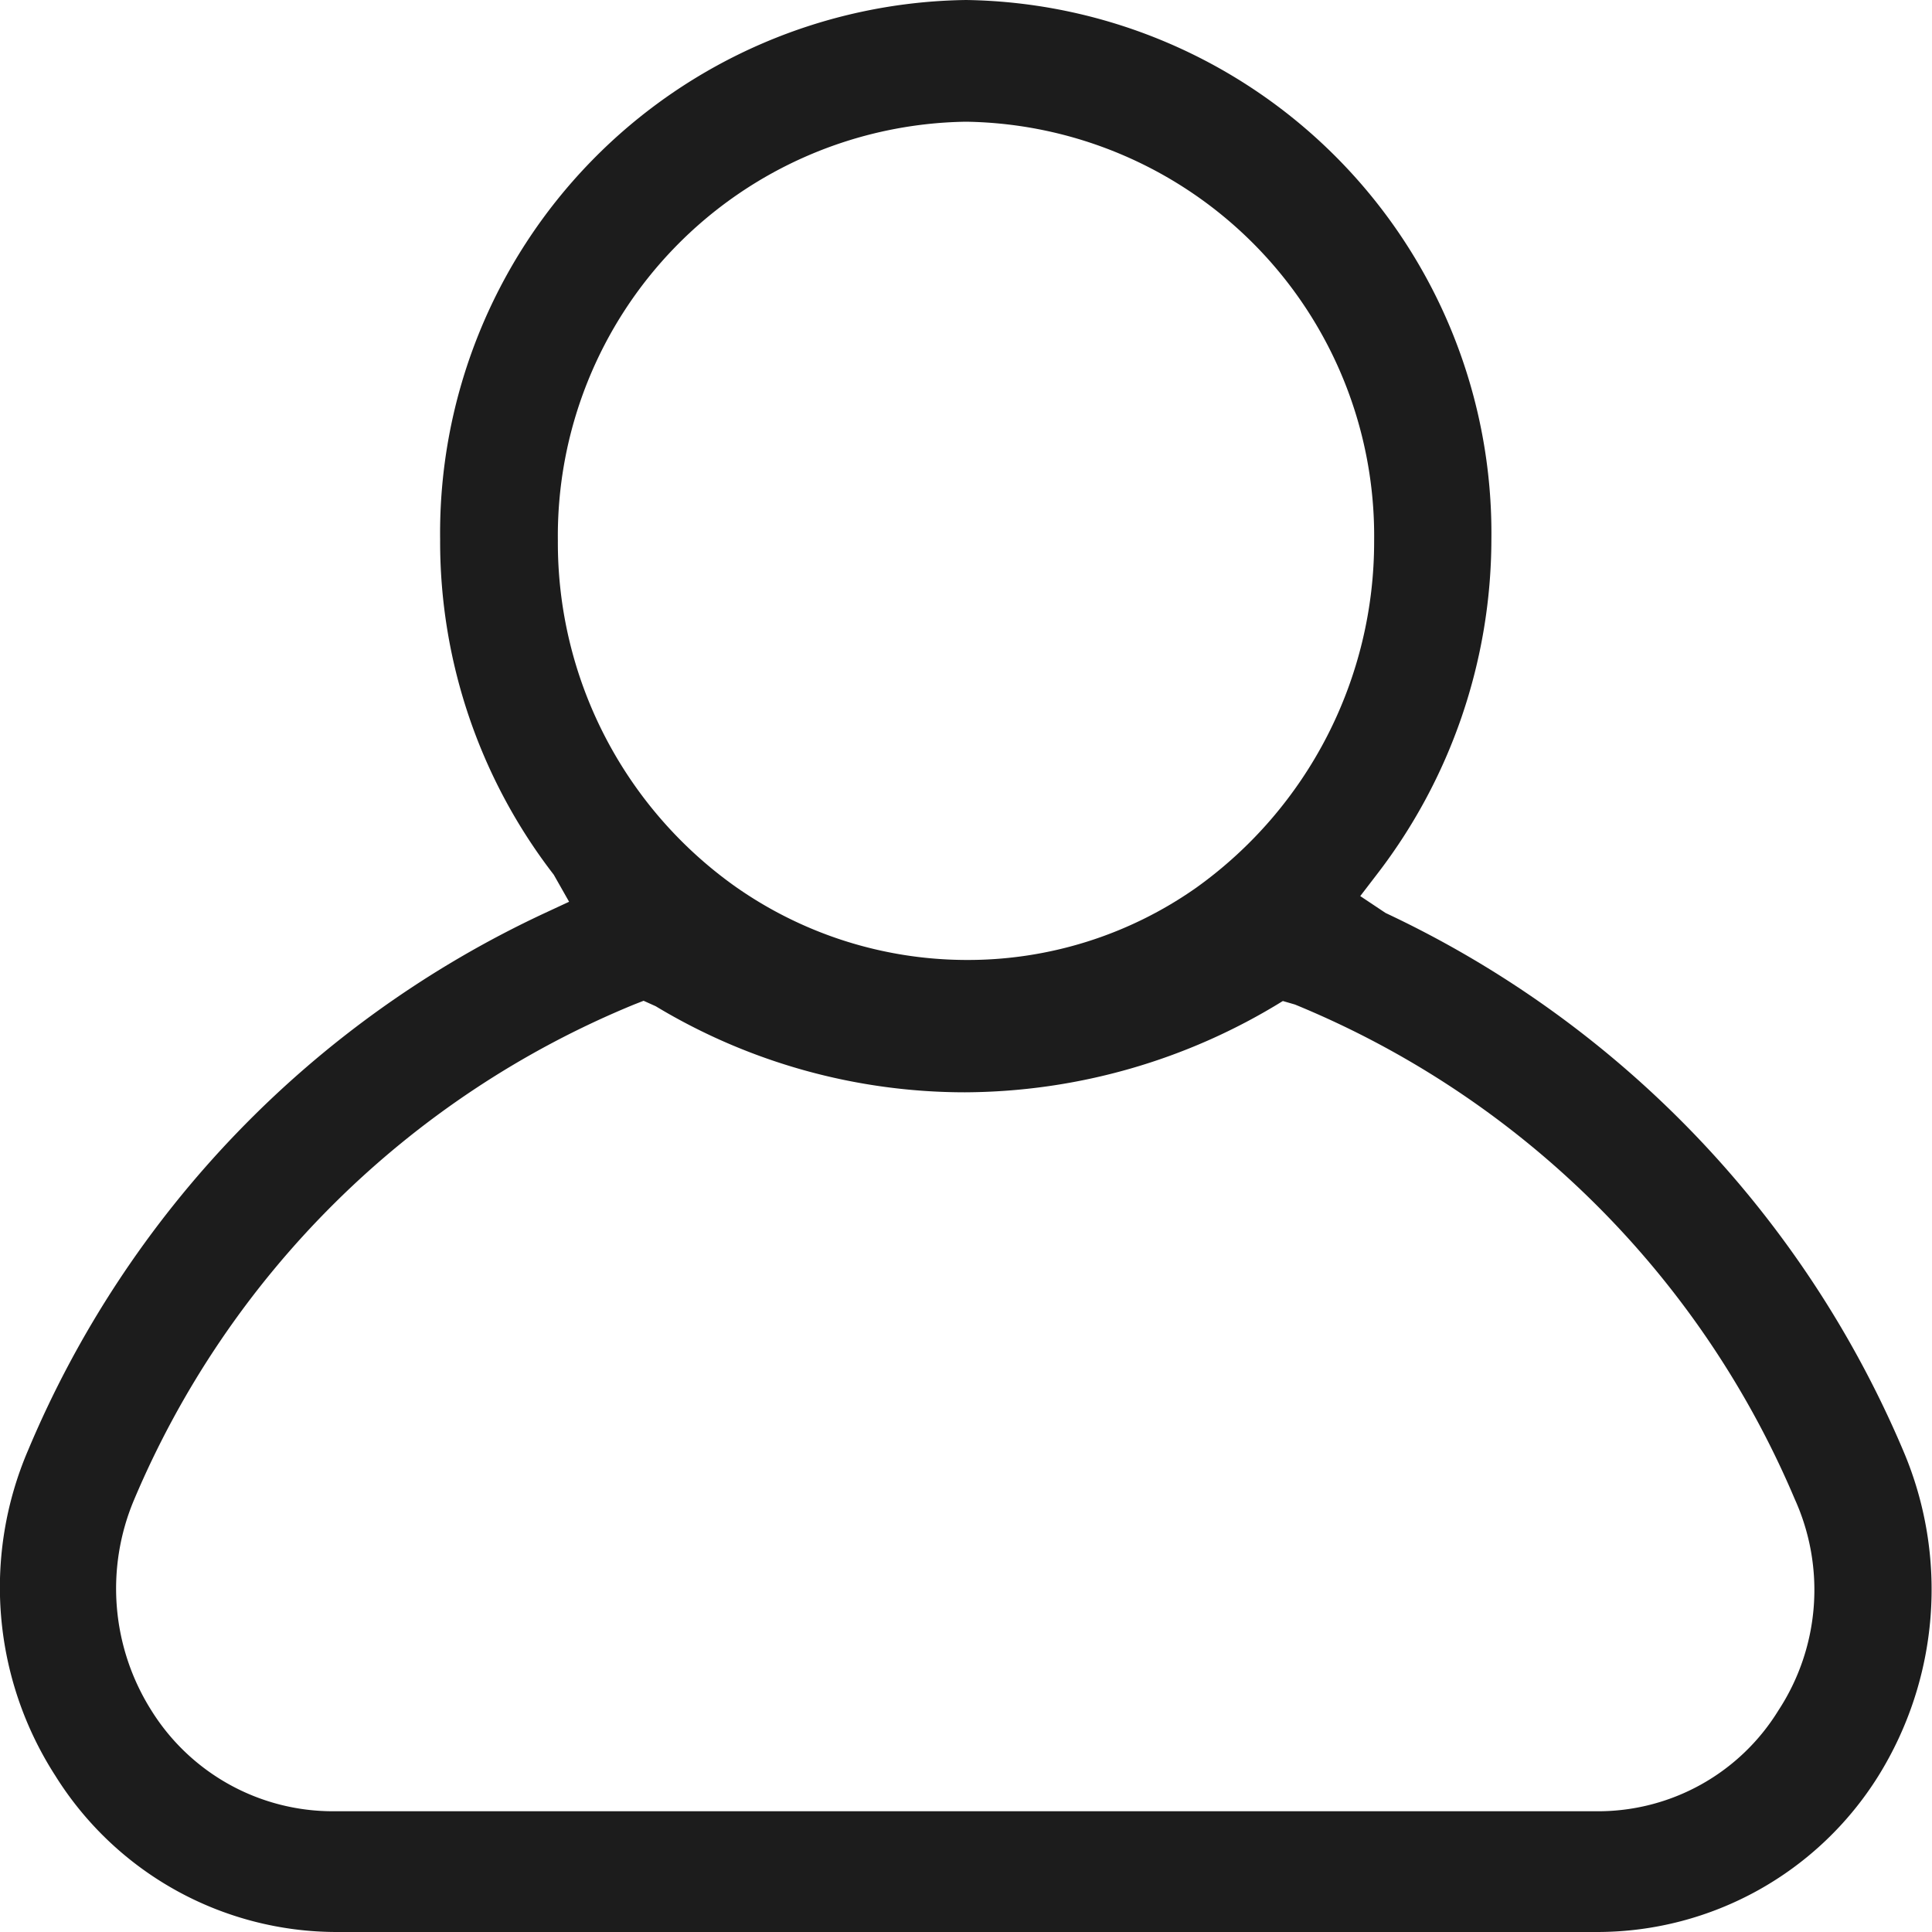
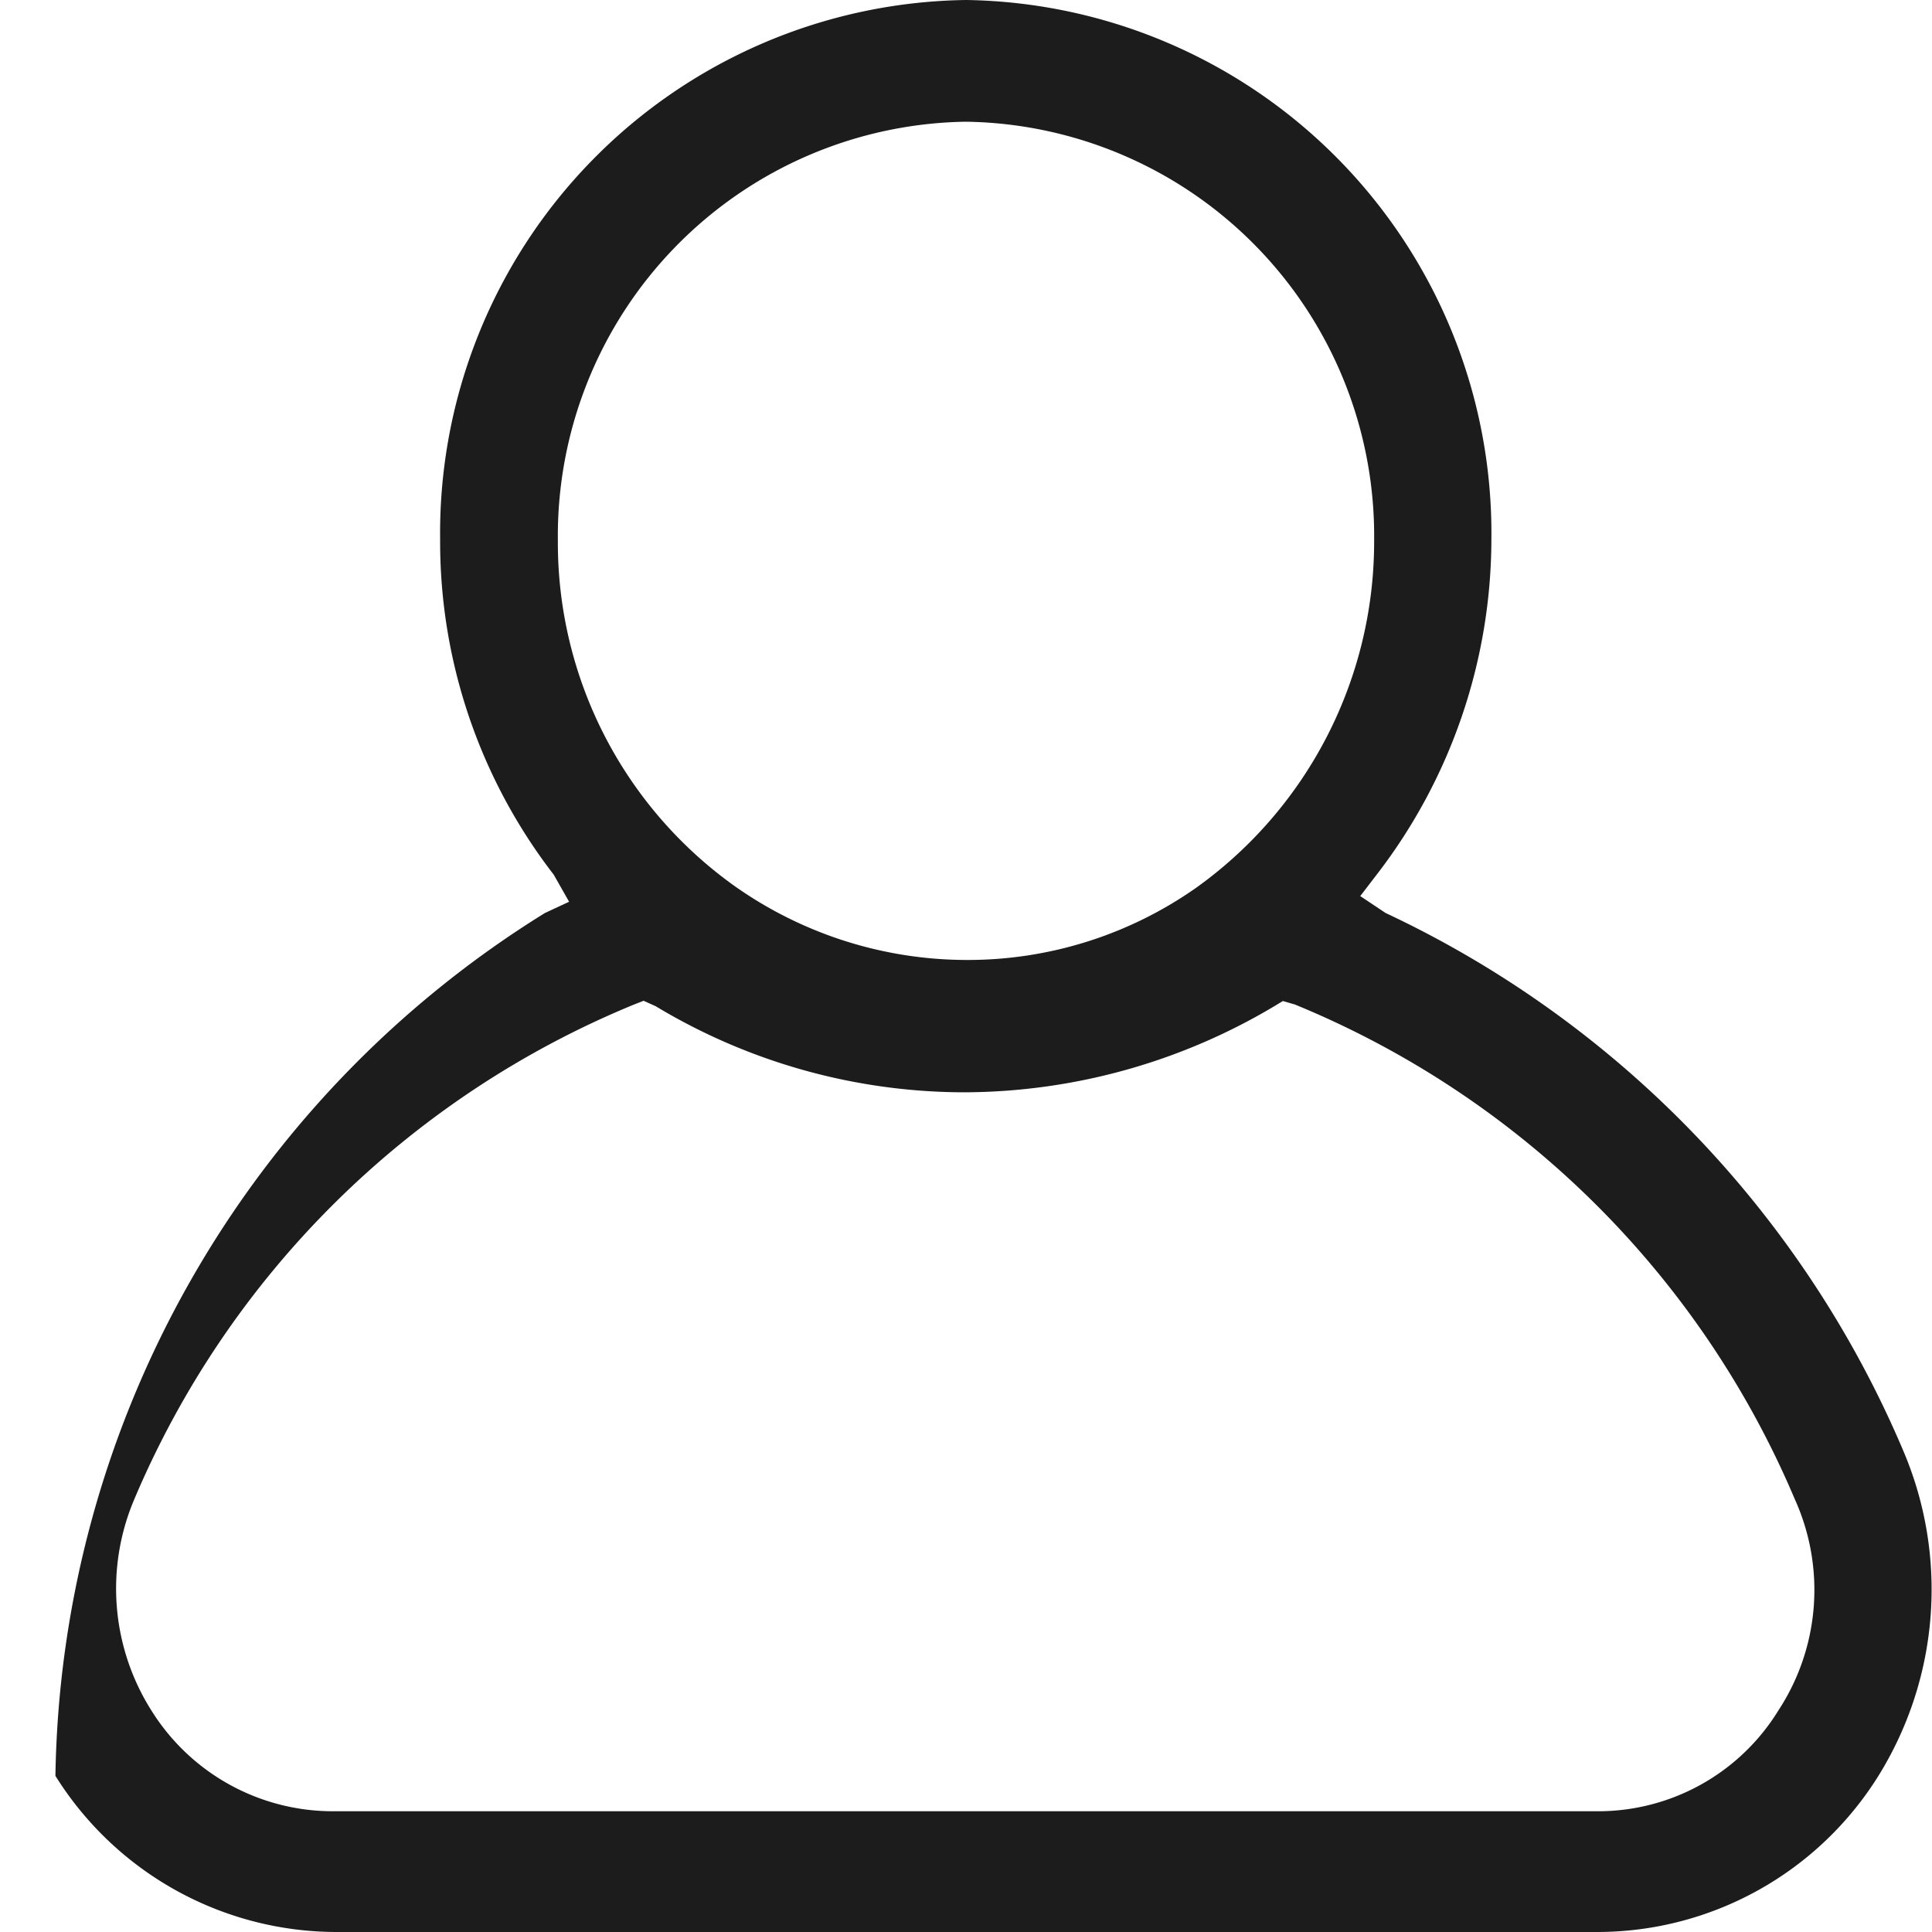
<svg xmlns="http://www.w3.org/2000/svg" width="16" height="16" viewBox="0 0 16 16">
  <defs>
    <style>.a,.b{fill:#1c1c1c;}.b{opacity:0;}.c{clip-path:url(#a);}</style>
    <clipPath id="a">
      <rect class="a" width="16" height="16" />
    </clipPath>
  </defs>
  <g transform="translate(17746 6663)">
-     <rect class="b" width="16" height="16" transform="translate(-17746 -6663)" />
    <g transform="translate(-17746 -6663)">
      <g class="c">
-         <path class="a" d="M2.782,16A2.748,2.748,0,0,1,.459,14.707a2.879,2.879,0,0,1-.225-2.7A8.559,8.559,0,0,1,4.513,7.561l.2-.093-.127-.224A4.511,4.511,0,0,1,3.645,4.47,4.416,4.416,0,0,1,8,0a4.416,4.416,0,0,1,4.351,4.47A4.556,4.556,0,0,1,11.4,7.245l-.135.176.21.14a8.644,8.644,0,0,1,4.289,4.458,2.927,2.927,0,0,1-.209,2.69A2.746,2.746,0,0,1,13.236,16ZM5.251,8.319a7.648,7.648,0,0,0-4.14,4.1,1.89,1.89,0,0,0,.145,1.75A1.771,1.771,0,0,0,2.764,15H13.219a1.753,1.753,0,0,0,1.509-.835,1.821,1.821,0,0,0,.135-1.751,7.648,7.648,0,0,0-4.139-4.095l-.1-.029a5.042,5.042,0,0,1-2.633.756,4.964,4.964,0,0,1-2.561-.713l-.1-.045ZM8,1.008a3.431,3.431,0,0,0-3.38,3.471A3.492,3.492,0,0,0,6.088,7.341,3.337,3.337,0,0,0,8,7.95a3.287,3.287,0,0,0,1.909-.6,3.523,3.523,0,0,0,1.471-2.87A3.431,3.431,0,0,0,8,1.008" />
+         <path class="a" d="M2.782,16A2.748,2.748,0,0,1,.459,14.707A8.559,8.559,0,0,1,4.513,7.561l.2-.093-.127-.224A4.511,4.511,0,0,1,3.645,4.47,4.416,4.416,0,0,1,8,0a4.416,4.416,0,0,1,4.351,4.47A4.556,4.556,0,0,1,11.4,7.245l-.135.176.21.14a8.644,8.644,0,0,1,4.289,4.458,2.927,2.927,0,0,1-.209,2.69A2.746,2.746,0,0,1,13.236,16ZM5.251,8.319a7.648,7.648,0,0,0-4.14,4.1,1.89,1.89,0,0,0,.145,1.75A1.771,1.771,0,0,0,2.764,15H13.219a1.753,1.753,0,0,0,1.509-.835,1.821,1.821,0,0,0,.135-1.751,7.648,7.648,0,0,0-4.139-4.095l-.1-.029a5.042,5.042,0,0,1-2.633.756,4.964,4.964,0,0,1-2.561-.713l-.1-.045ZM8,1.008a3.431,3.431,0,0,0-3.38,3.471A3.492,3.492,0,0,0,6.088,7.341,3.337,3.337,0,0,0,8,7.95a3.287,3.287,0,0,0,1.909-.6,3.523,3.523,0,0,0,1.471-2.87A3.431,3.431,0,0,0,8,1.008" />
      </g>
    </g>
  </g>
</svg>